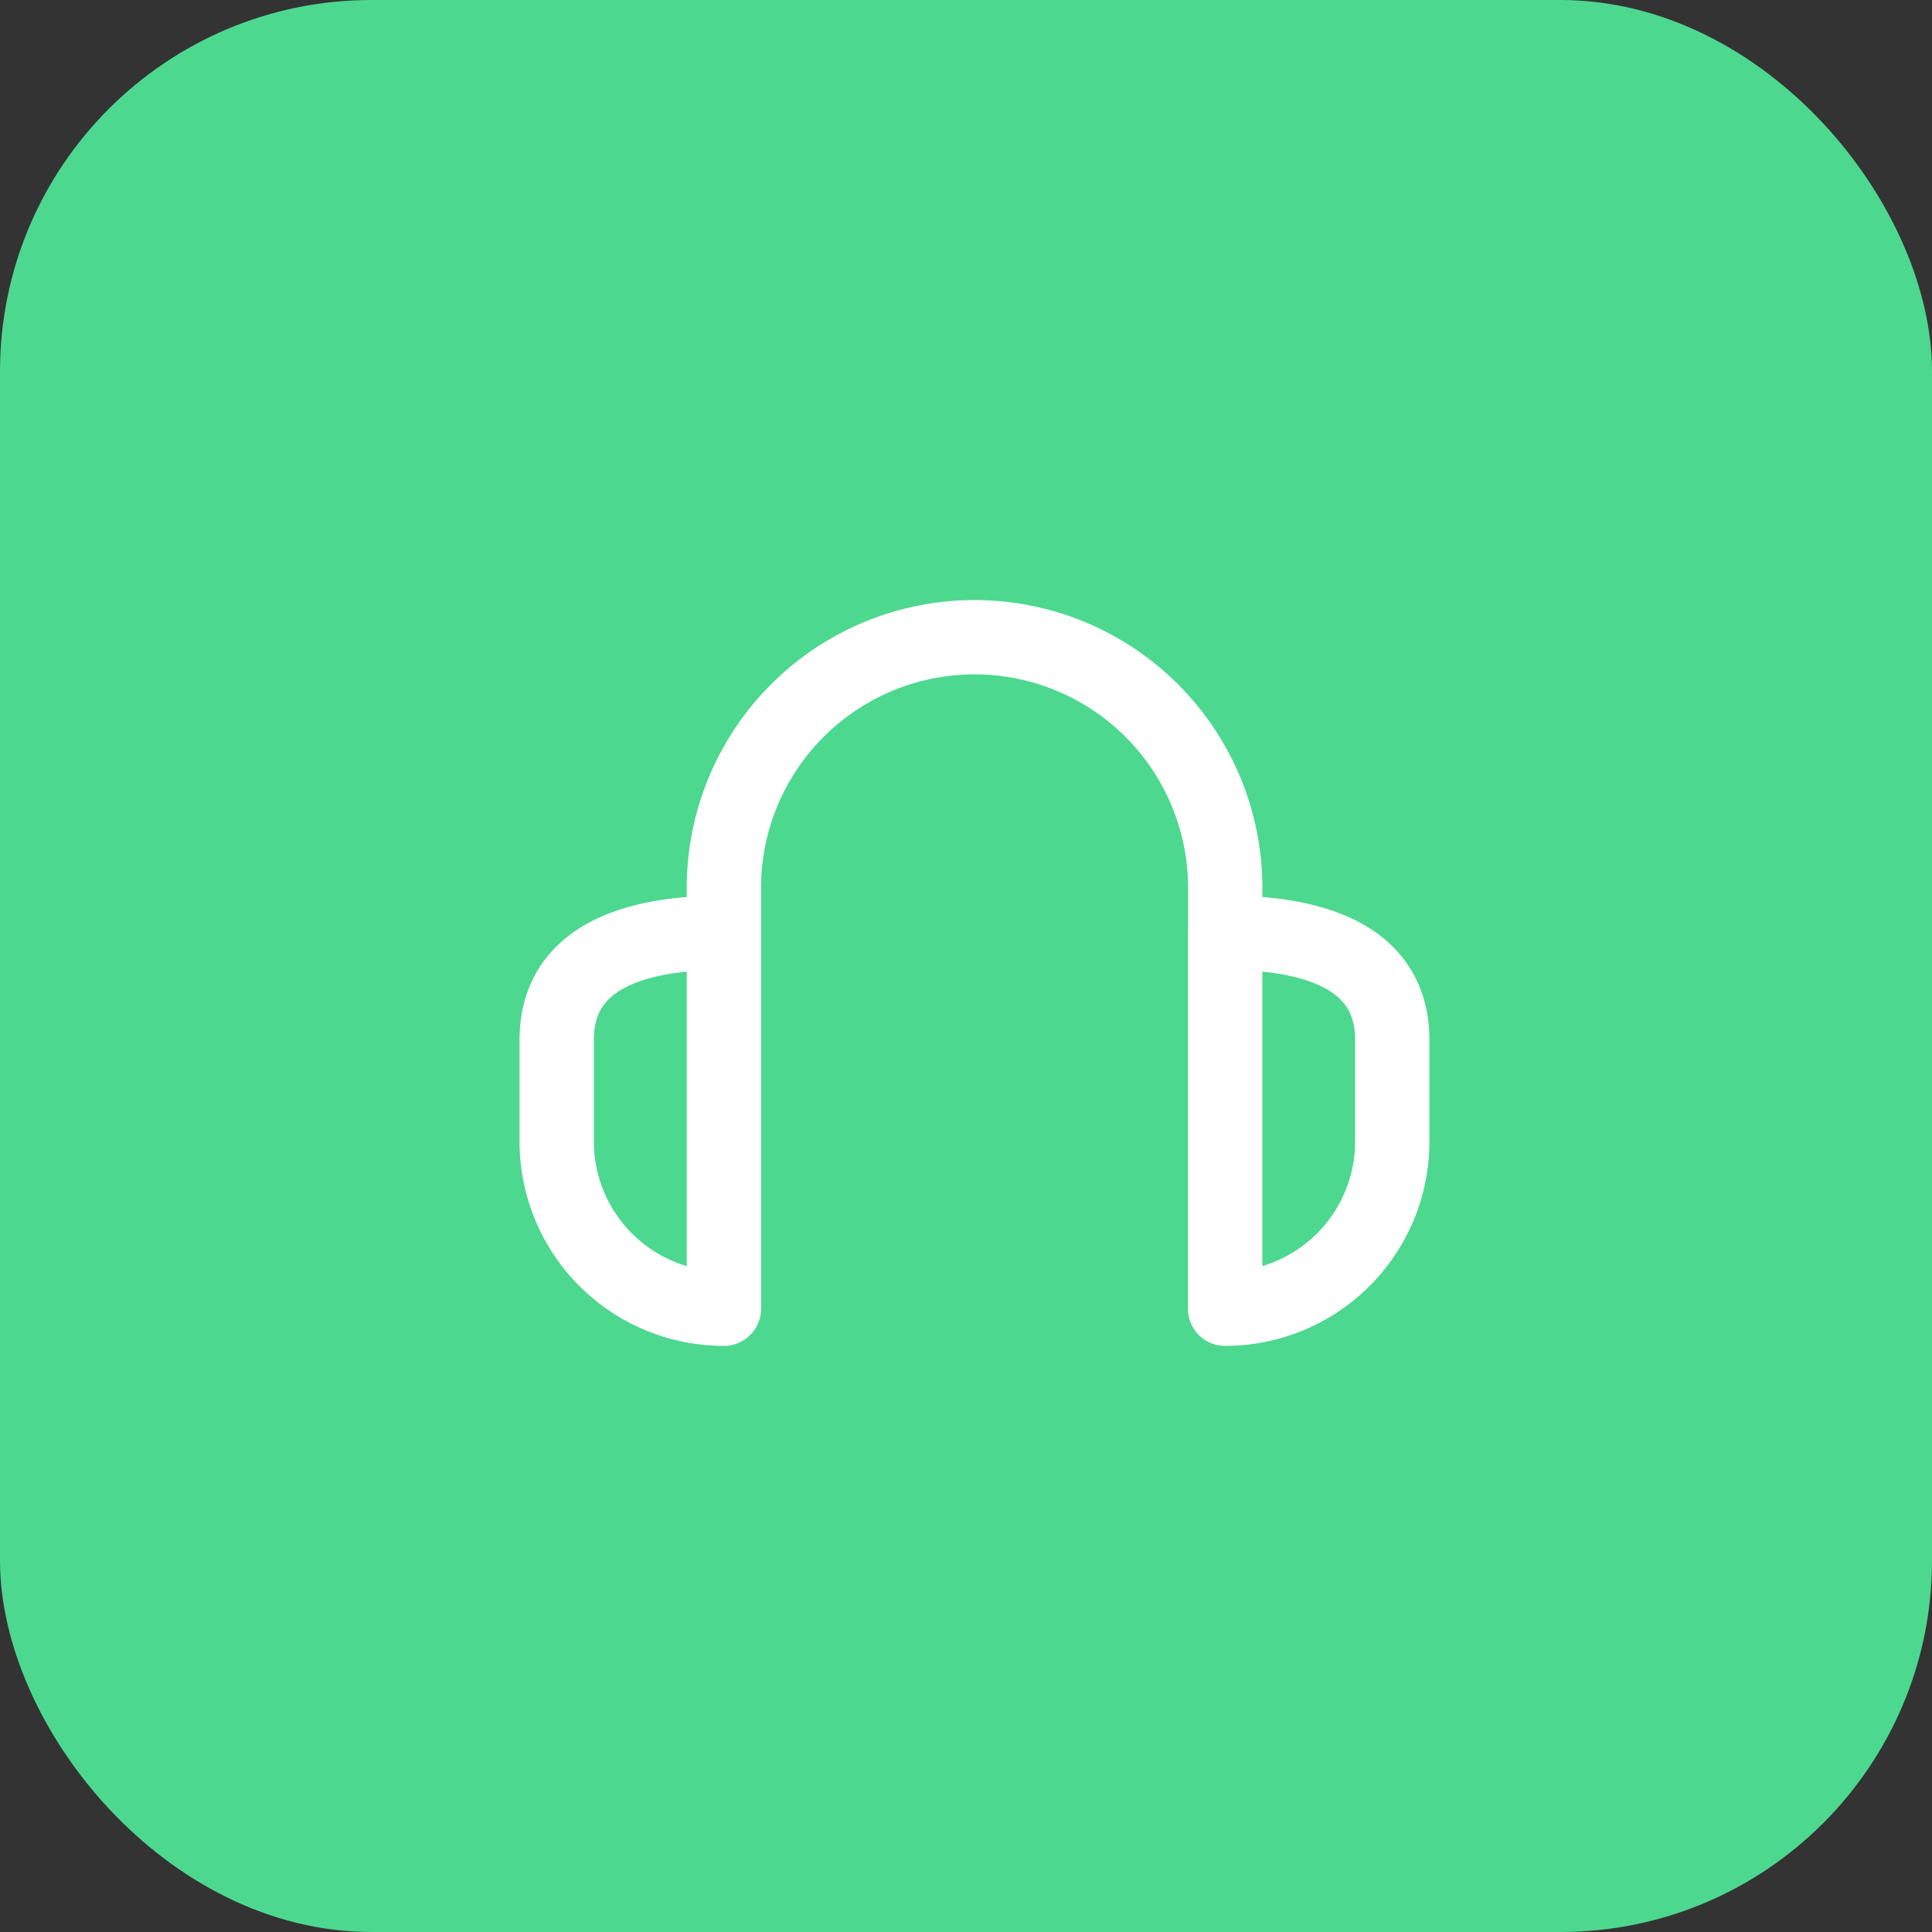
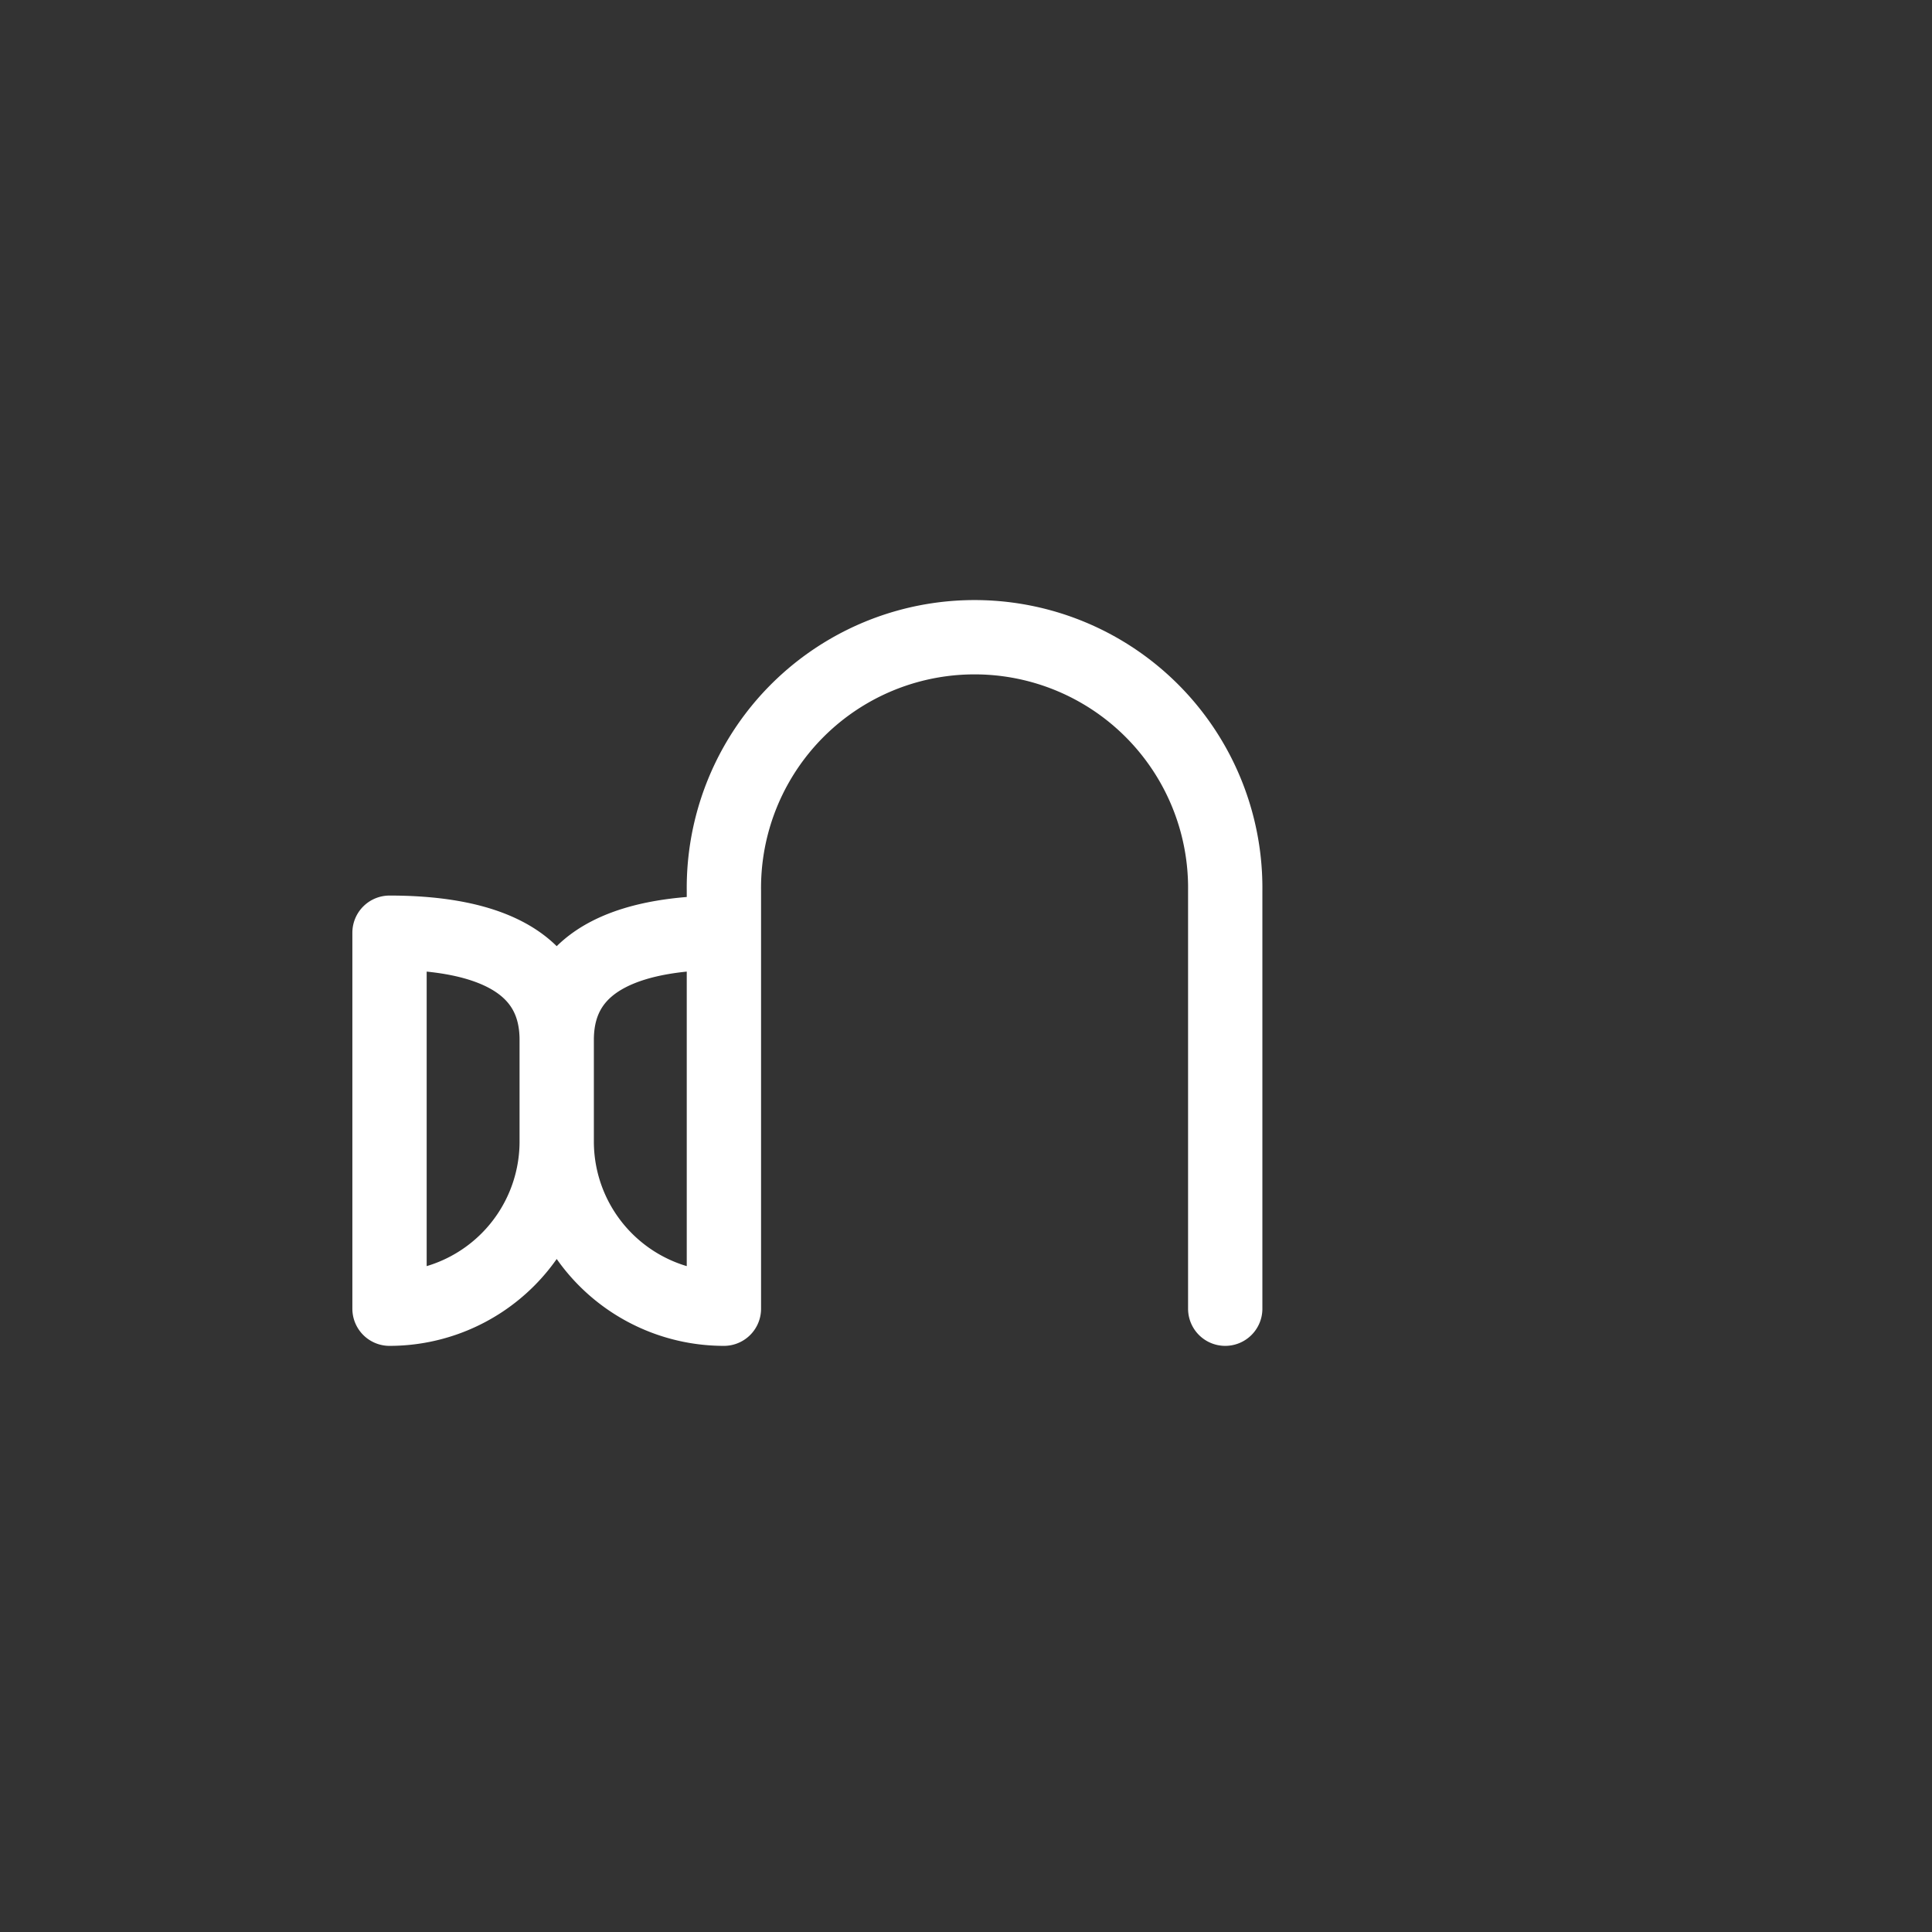
<svg xmlns="http://www.w3.org/2000/svg" width="52" height="52" viewBox="0 0 52 52">
  <rect x="0" y="0" width="52" height="52" fill="#333333" stroke="none" />
  <g transform="translate(-100 -1016)">
-     <rect width="52" height="52" rx="10" transform="translate(100 1016)" fill="#4dd88f" />
-     <path d="M3,16.755c0-2.308,2.249-2.884,4.5-2.884v10.12a4.5,4.5,0,0,1-4.5-4.5Zm22.489,0c0-2.308-2.249-2.884-4.5-2.884v10.12a4.5,4.5,0,0,0,4.5-4.5ZM7.5,23.991V12.747a6.747,6.747,0,1,1,13.493,0V23.991" transform="translate(111.984 1027.233)" fill="none" stroke="#fff" stroke-linecap="round" stroke-linejoin="round" stroke-width="2" />
+     <path d="M3,16.755c0-2.308,2.249-2.884,4.5-2.884v10.12a4.5,4.5,0,0,1-4.5-4.5Zc0-2.308-2.249-2.884-4.5-2.884v10.12a4.5,4.5,0,0,0,4.5-4.5ZM7.5,23.991V12.747a6.747,6.747,0,1,1,13.493,0V23.991" transform="translate(111.984 1027.233)" fill="none" stroke="#fff" stroke-linecap="round" stroke-linejoin="round" stroke-width="2" />
  </g>
</svg>